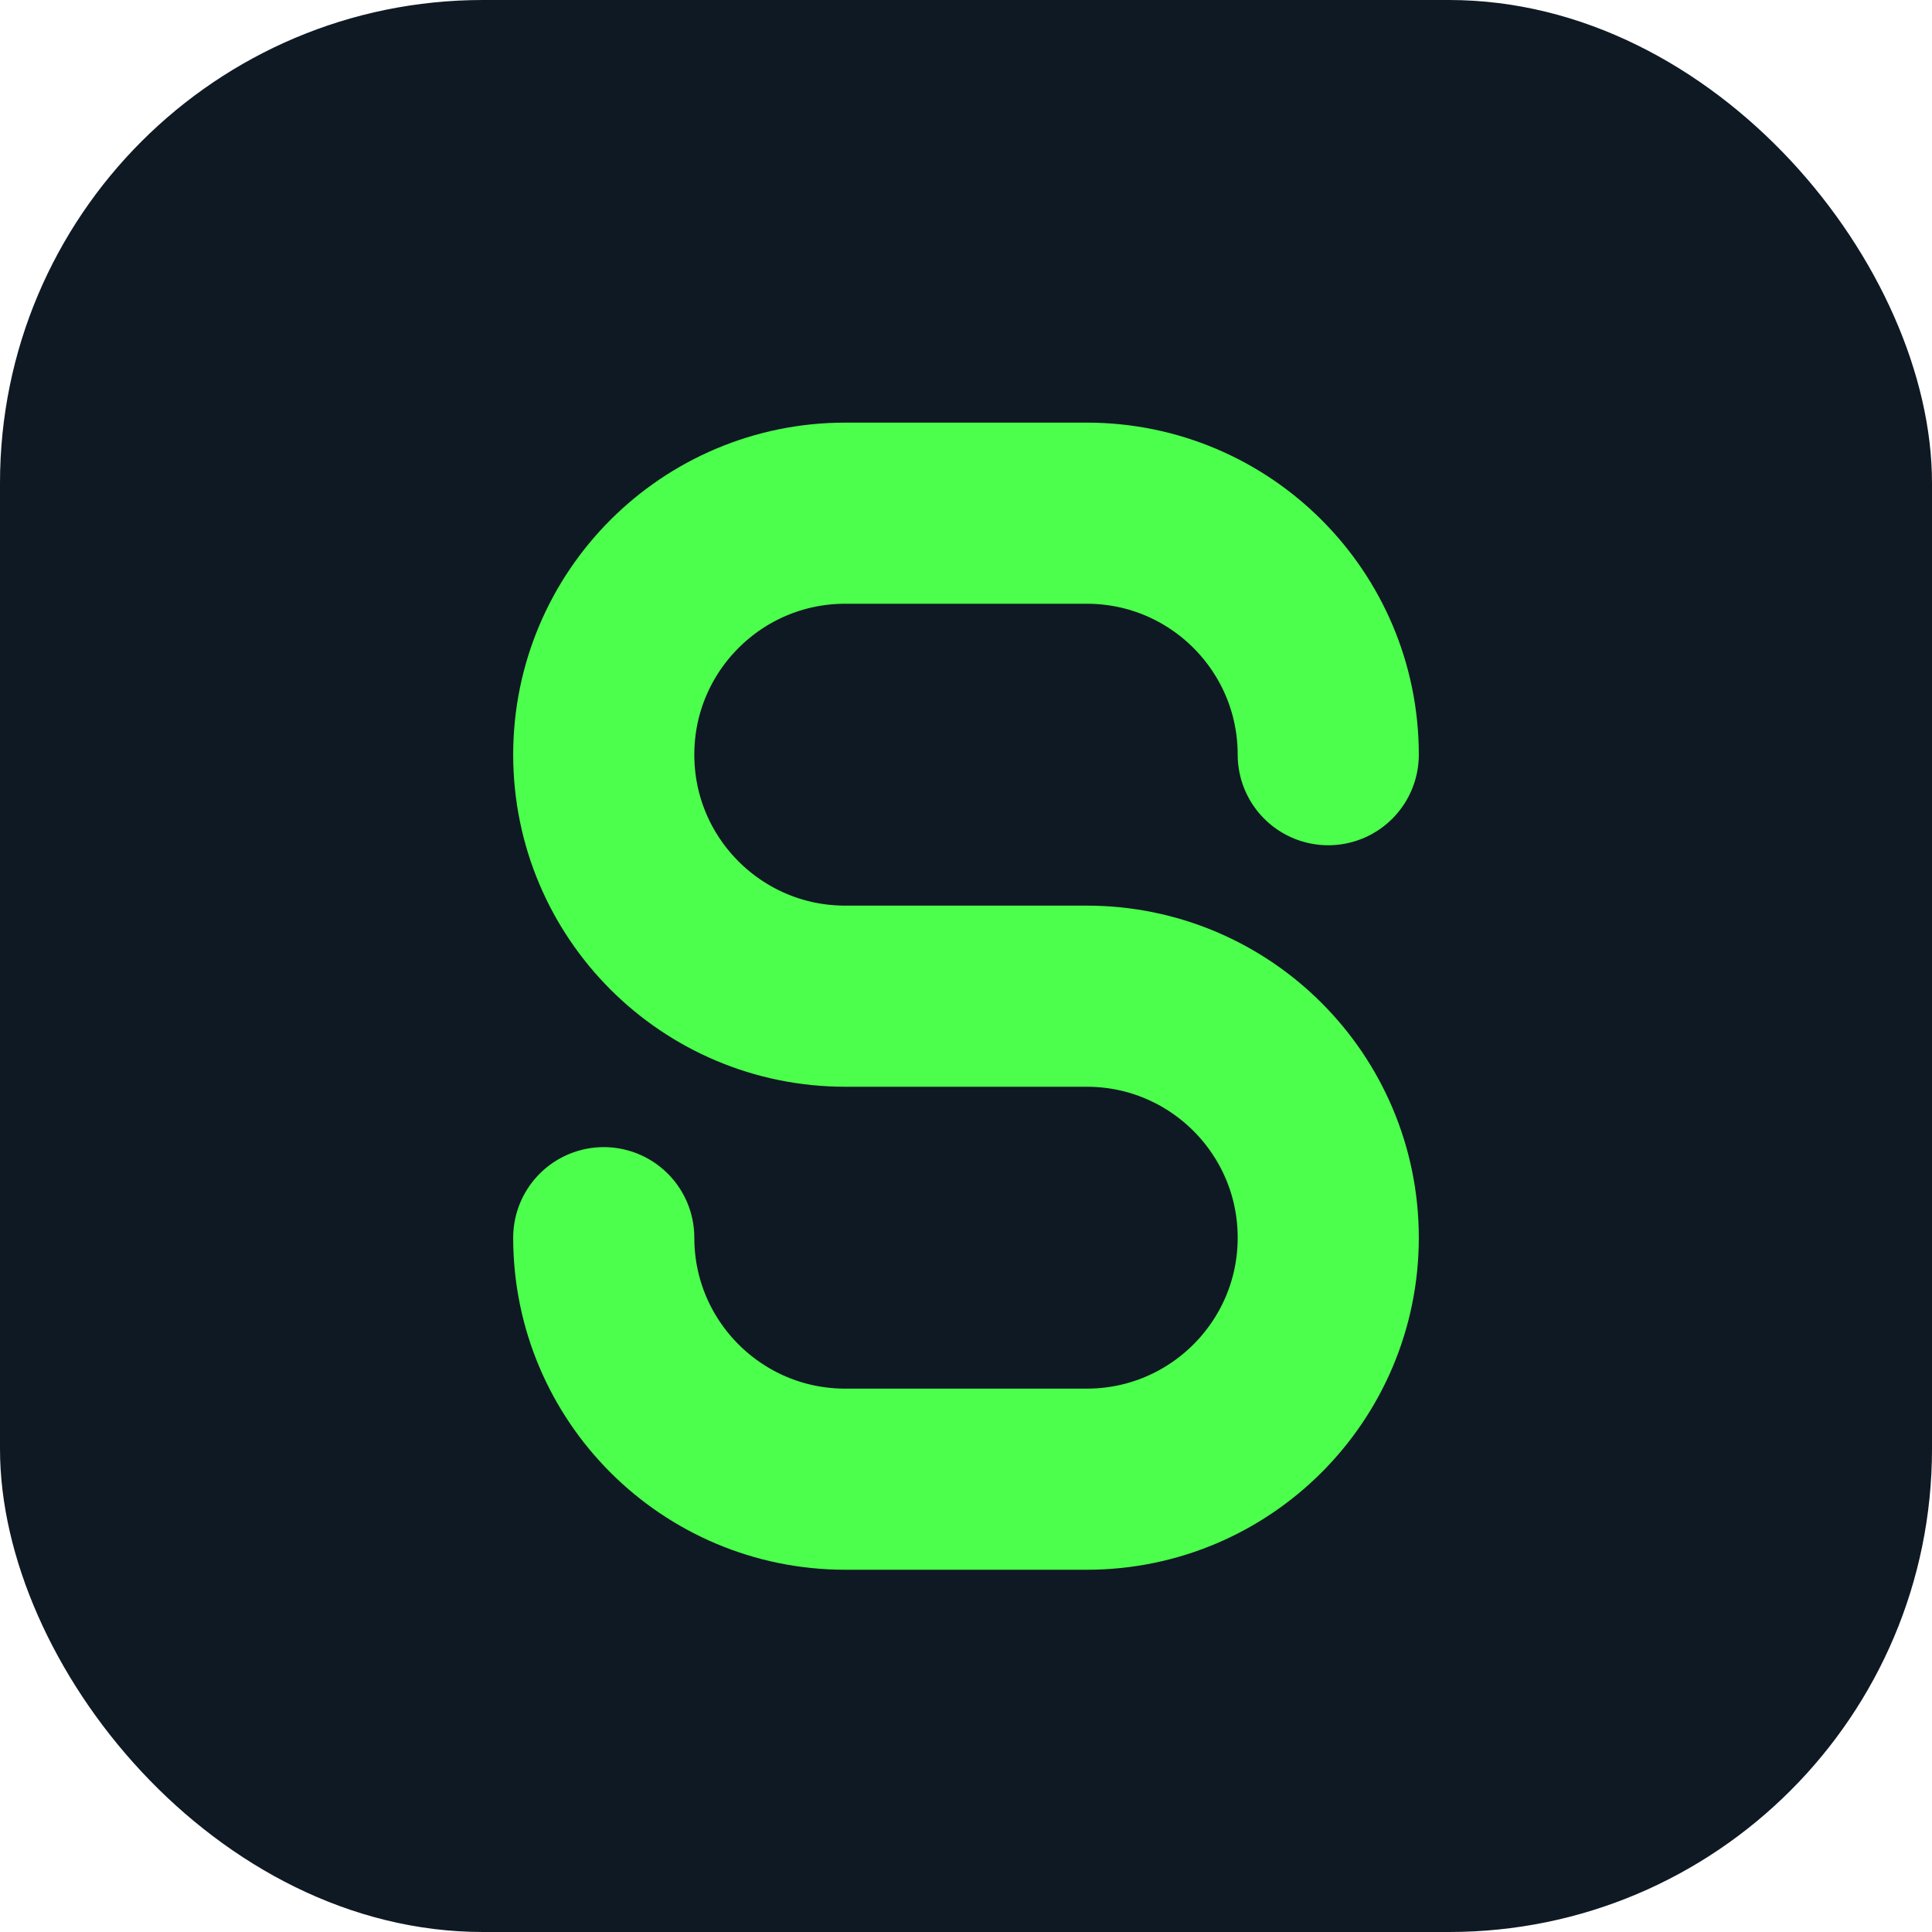
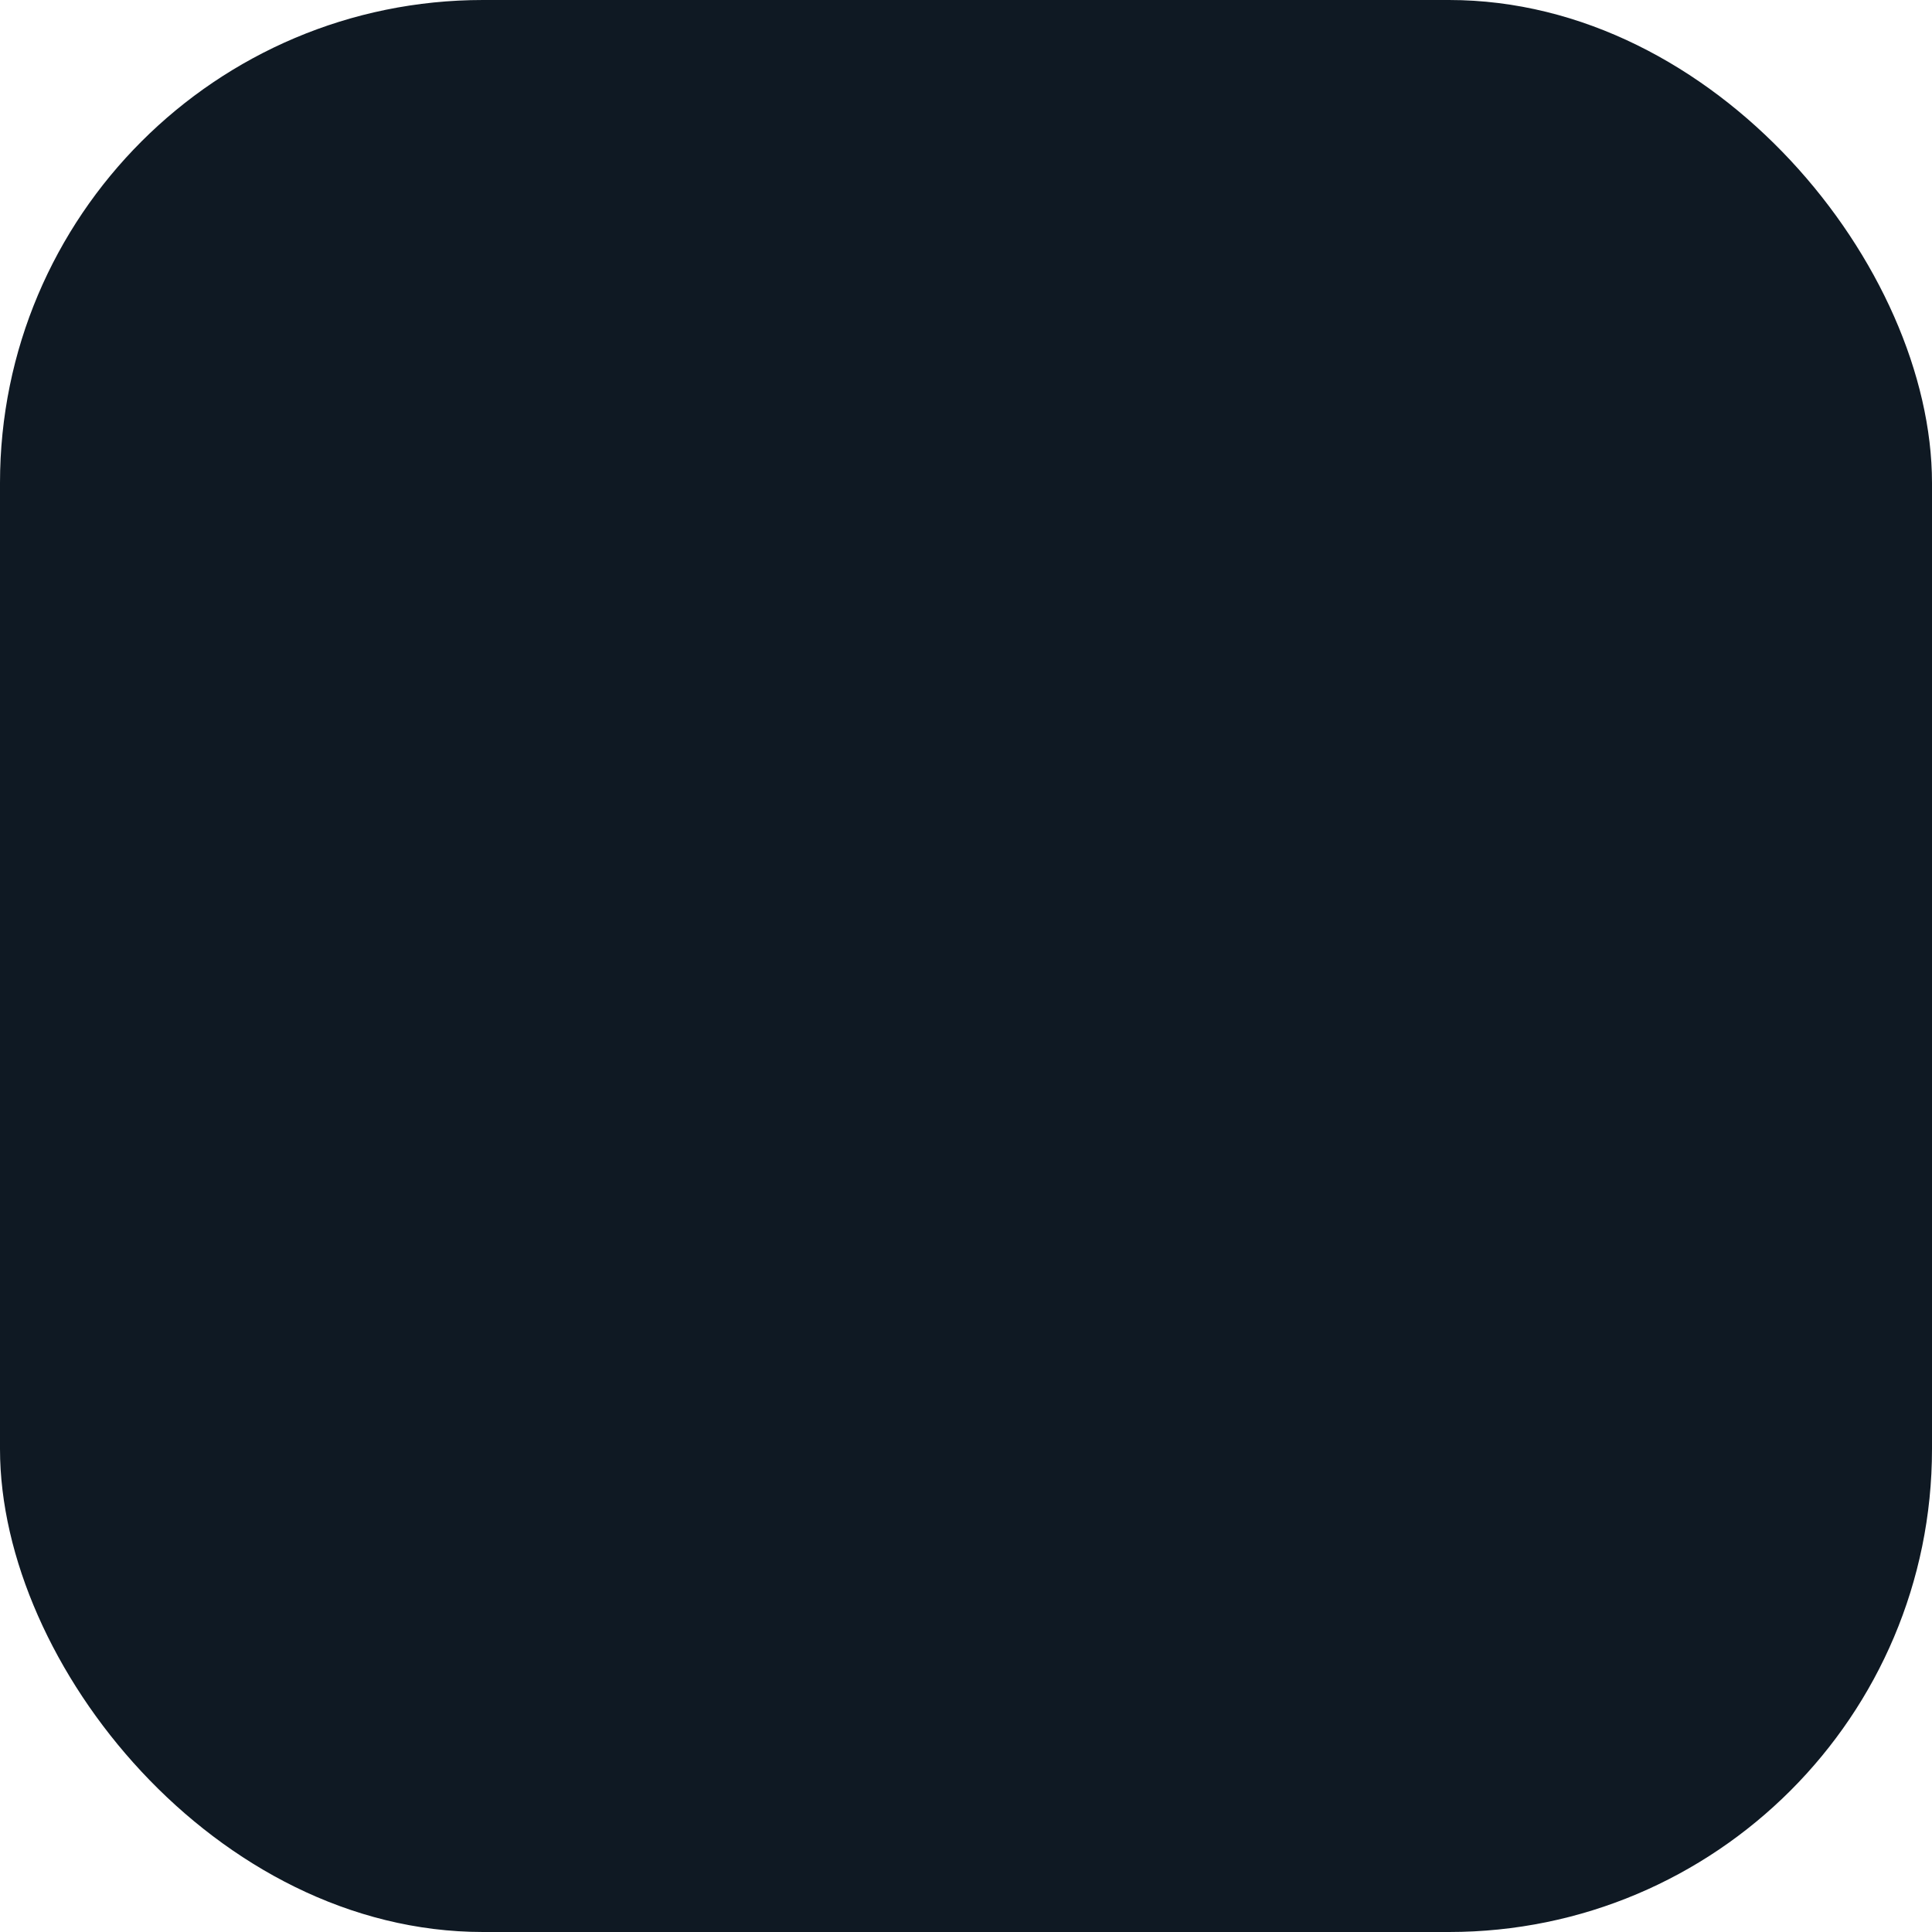
<svg xmlns="http://www.w3.org/2000/svg" width="32" height="32" viewBox="0 0 32 32" fill="none">
  <rect width="32" height="32" rx="8" fill="#0F1923" />
-   <path d="M22 12.5C22 10.291 20.209 8.5 18 8.5H14C11.791 8.5 10 10.291 10 12.5C10 14.709 11.791 16.5 14 16.5H18C20.209 16.5 22 18.291 22 20.5C22 22.709 20.209 24.5 18 24.5H14C11.791 24.5 10 22.709 10 20.5" stroke="#4CFF4C" stroke-width="3" stroke-linecap="round" stroke-linejoin="round" />
</svg>